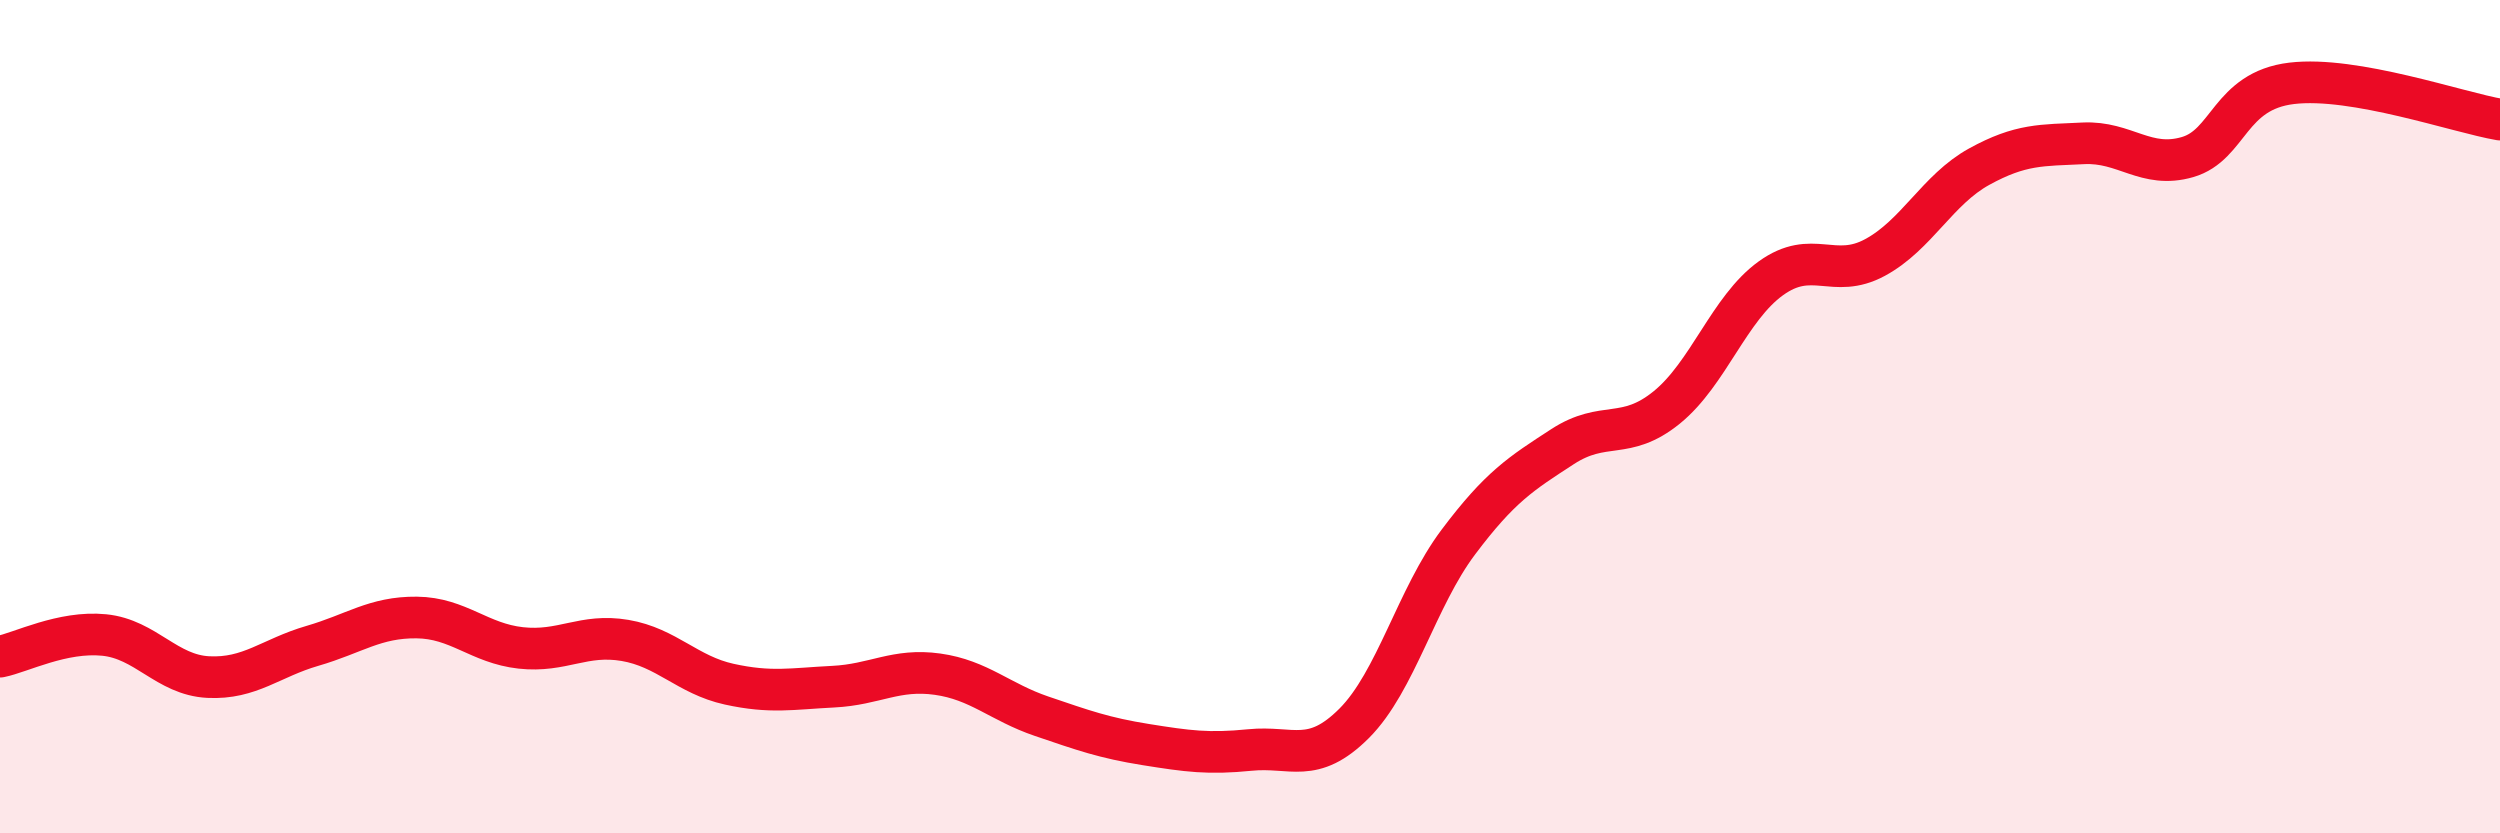
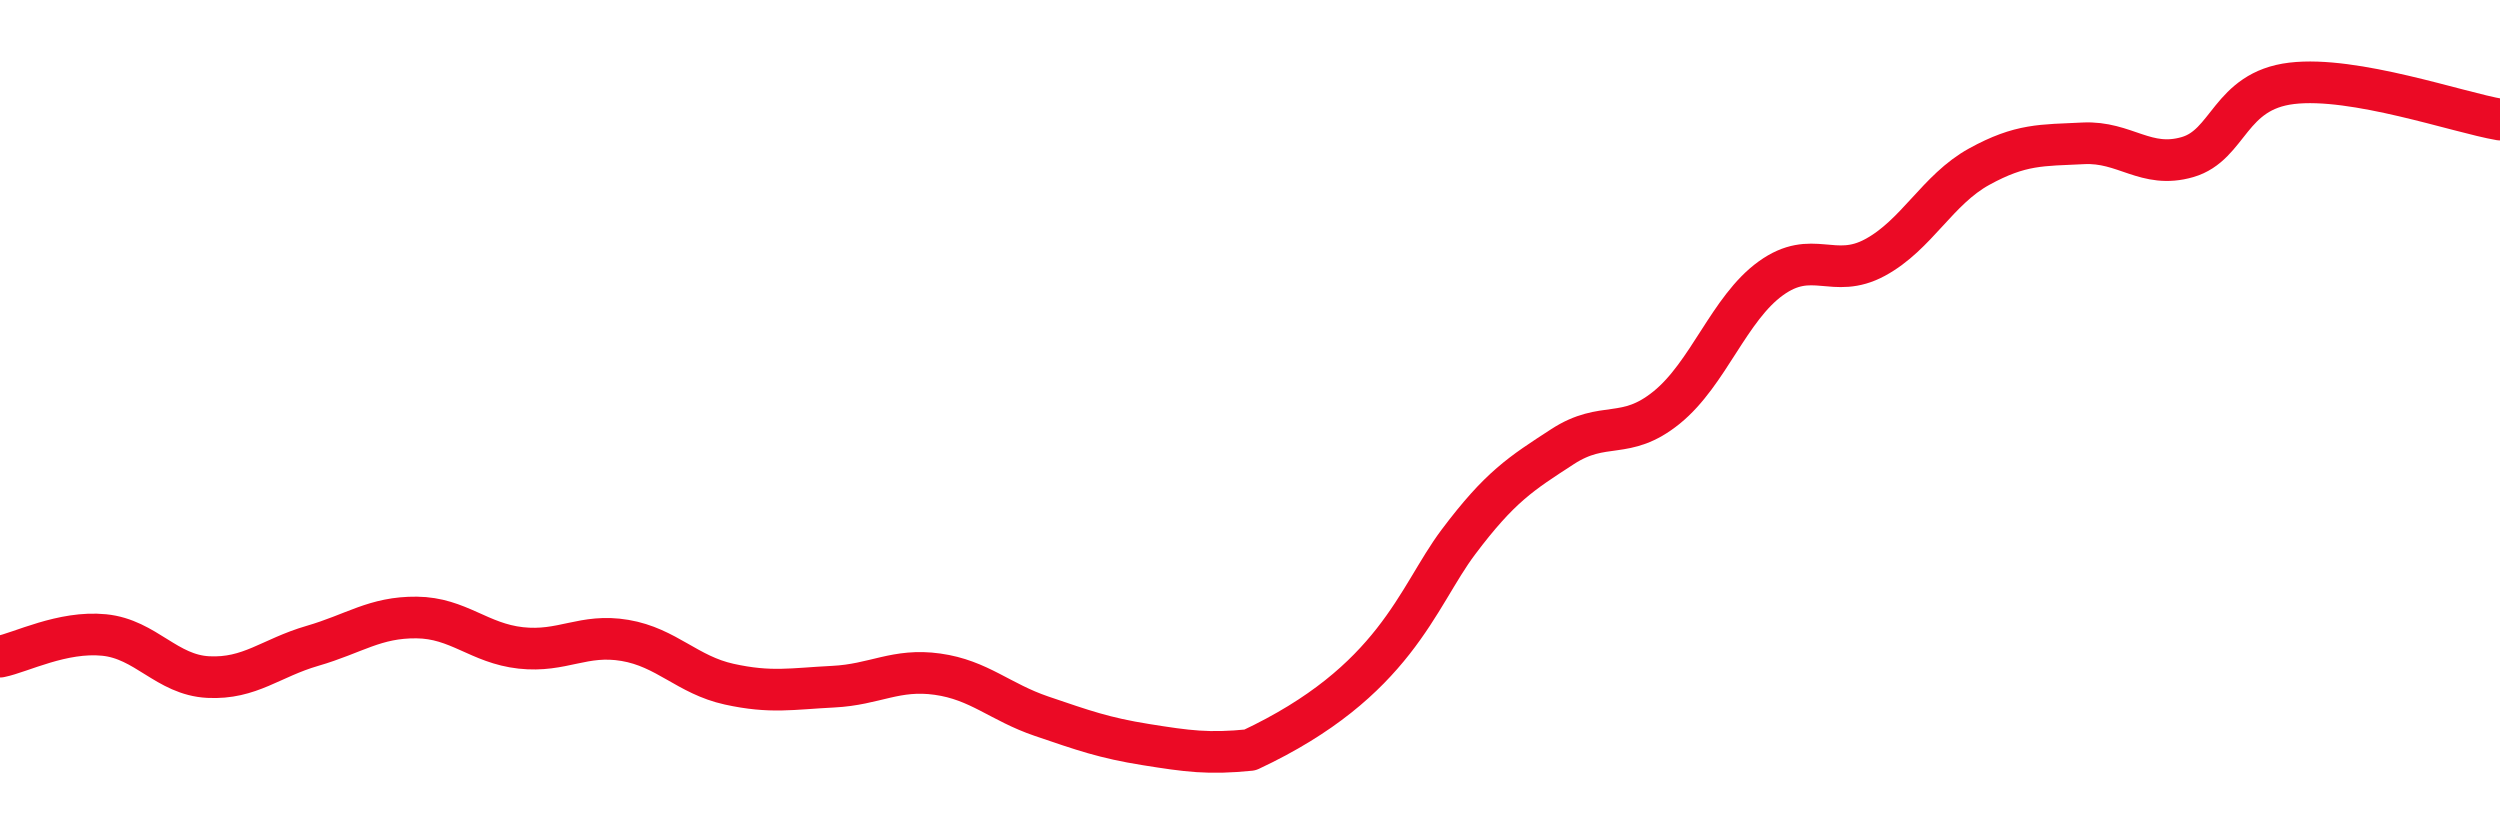
<svg xmlns="http://www.w3.org/2000/svg" width="60" height="20" viewBox="0 0 60 20">
-   <path d="M 0,15.76 C 0.5,15.66 1.5,15.14 2.5,15.24 C 3.5,15.34 4,16.2 5,16.25 C 6,16.3 6.5,15.79 7.5,15.5 C 8.5,15.21 9,14.81 10,14.82 C 11,14.83 11.5,15.44 12.5,15.55 C 13.5,15.66 14,15.2 15,15.37 C 16,15.54 16.5,16.2 17.5,16.42 C 18.5,16.64 19,16.53 20,16.48 C 21,16.43 21.5,16.04 22.5,16.18 C 23.5,16.32 24,16.85 25,17.19 C 26,17.53 26.5,17.71 27.5,17.87 C 28.5,18.03 29,18.1 30,18 C 31,17.9 31.5,18.36 32.5,17.36 C 33.5,16.36 34,14.34 35,13.01 C 36,11.68 36.5,11.37 37.5,10.72 C 38.5,10.07 39,10.59 40,9.78 C 41,8.97 41.5,7.4 42.5,6.68 C 43.5,5.96 44,6.72 45,6.18 C 46,5.64 46.5,4.55 47.5,4 C 48.5,3.45 49,3.49 50,3.44 C 51,3.39 51.5,4.06 52.5,3.77 C 53.5,3.48 53.5,2.18 55,2 C 56.5,1.82 59,2.7 60,2.87L60 20L0 20Z" fill="#EB0A25" opacity="0.1" stroke-linecap="round" stroke-linejoin="round" />
-   <path d="M 0,15.76 C 0.5,15.66 1.5,15.14 2.5,15.24 C 3.5,15.34 4,16.2 5,16.25 C 6,16.3 6.5,15.79 7.5,15.5 C 8.5,15.21 9,14.81 10,14.82 C 11,14.83 11.5,15.44 12.5,15.55 C 13.5,15.66 14,15.2 15,15.37 C 16,15.54 16.5,16.2 17.5,16.42 C 18.5,16.64 19,16.53 20,16.48 C 21,16.43 21.5,16.04 22.5,16.18 C 23.5,16.32 24,16.85 25,17.19 C 26,17.53 26.5,17.71 27.5,17.87 C 28.5,18.03 29,18.1 30,18 C 31,17.9 31.5,18.36 32.5,17.36 C 33.5,16.36 34,14.34 35,13.01 C 36,11.68 36.5,11.37 37.5,10.72 C 38.5,10.07 39,10.59 40,9.78 C 41,8.97 41.5,7.4 42.5,6.68 C 43.5,5.96 44,6.72 45,6.18 C 46,5.64 46.5,4.55 47.5,4 C 48.5,3.45 49,3.49 50,3.44 C 51,3.39 51.5,4.06 52.5,3.77 C 53.5,3.48 53.5,2.18 55,2 C 56.5,1.82 59,2.7 60,2.87" stroke="#EB0A25" stroke-width="1" fill="none" stroke-linecap="round" stroke-linejoin="round" />
+   <path d="M 0,15.76 C 0.5,15.66 1.5,15.14 2.5,15.24 C 3.5,15.34 4,16.2 5,16.25 C 6,16.3 6.5,15.79 7.5,15.5 C 8.5,15.21 9,14.81 10,14.82 C 11,14.83 11.5,15.44 12.5,15.55 C 13.5,15.66 14,15.2 15,15.37 C 16,15.54 16.5,16.2 17.5,16.42 C 18.5,16.64 19,16.53 20,16.48 C 21,16.43 21.5,16.04 22.5,16.18 C 23.5,16.32 24,16.85 25,17.19 C 26,17.53 26.5,17.71 27.5,17.87 C 28.5,18.03 29,18.1 30,18 C 33.5,16.36 34,14.34 35,13.01 C 36,11.68 36.5,11.37 37.5,10.72 C 38.5,10.07 39,10.59 40,9.78 C 41,8.97 41.5,7.4 42.5,6.68 C 43.5,5.96 44,6.72 45,6.18 C 46,5.64 46.5,4.55 47.5,4 C 48.5,3.45 49,3.49 50,3.44 C 51,3.39 51.5,4.06 52.5,3.77 C 53.5,3.48 53.5,2.18 55,2 C 56.5,1.82 59,2.7 60,2.87" stroke="#EB0A25" stroke-width="1" fill="none" stroke-linecap="round" stroke-linejoin="round" />
</svg>